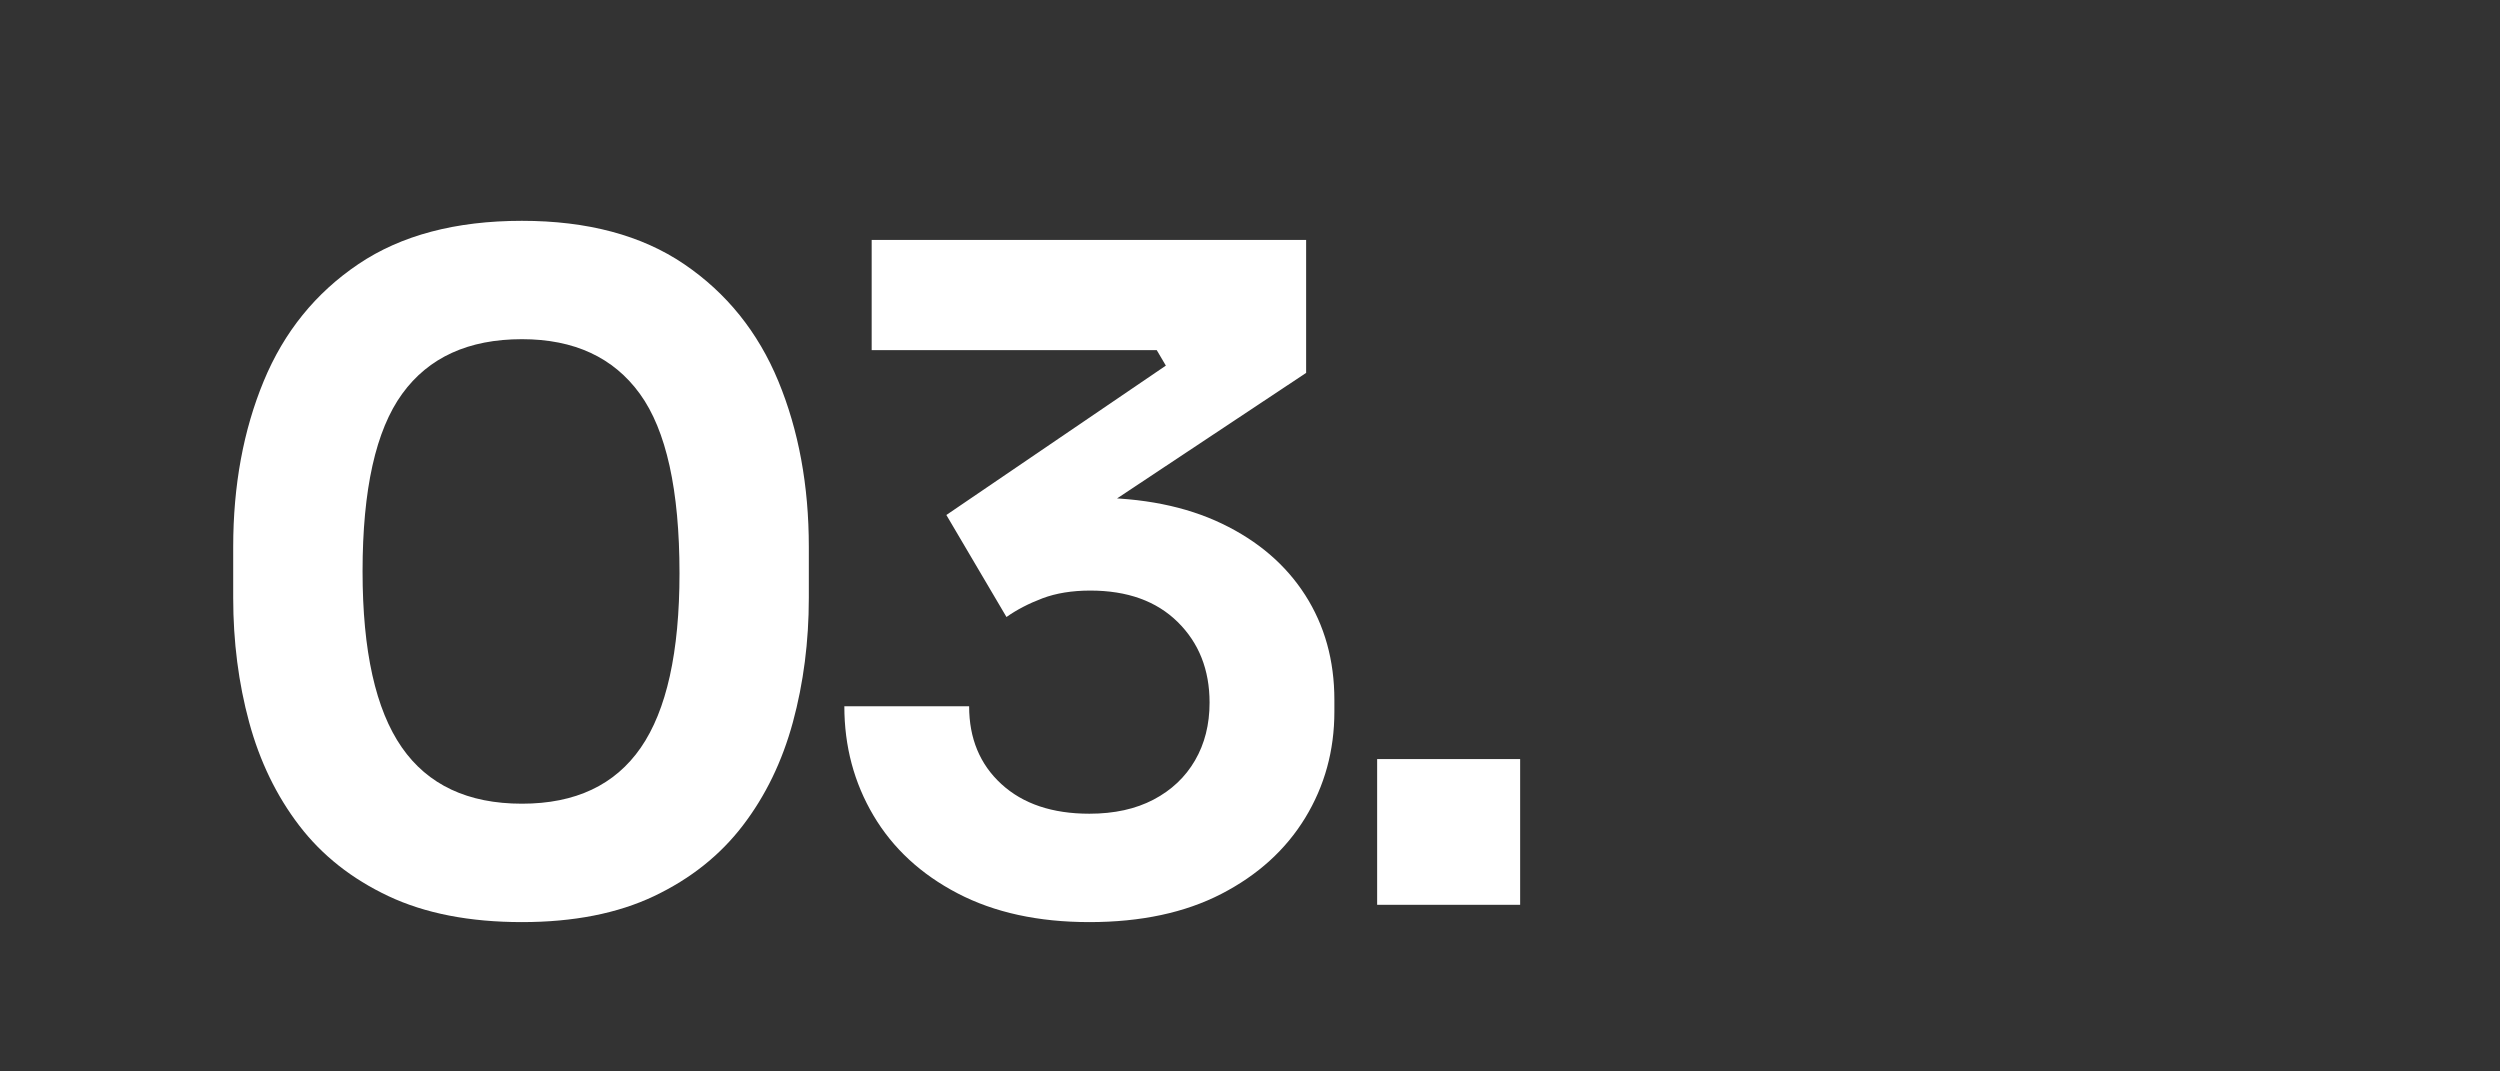
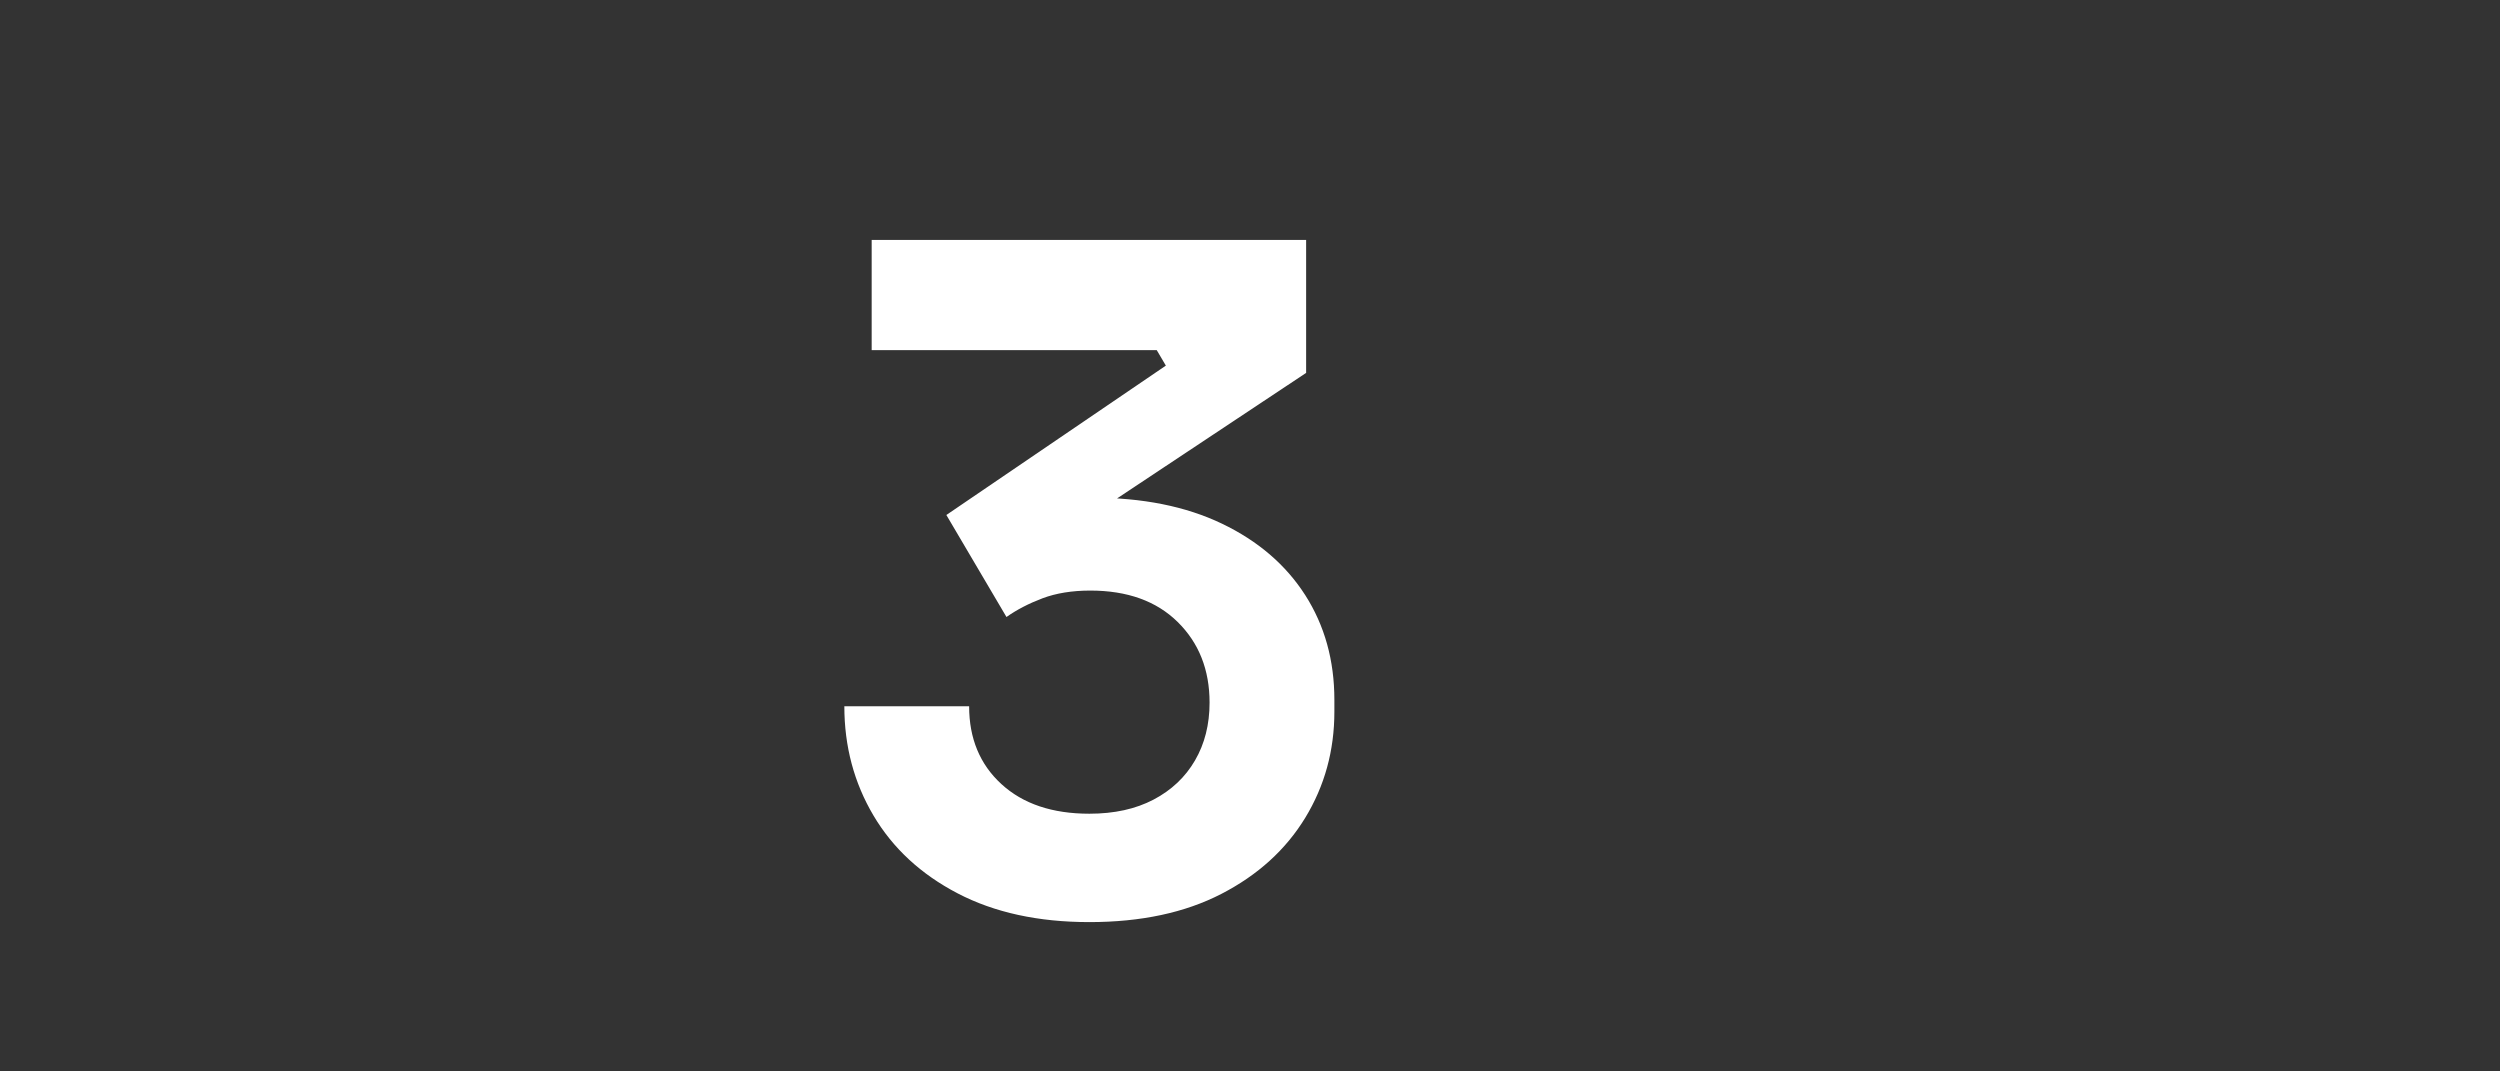
<svg xmlns="http://www.w3.org/2000/svg" id="Camada_1" x="0px" y="0px" viewBox="0 0 175 75" style="enable-background:new 0 0 175 75;" xml:space="preserve">
  <rect x="0" y="0" width="175" height="75" fill="#333333" stroke="none" />
  <g>
    <g>
      <g>
-         <path style="fill:#FFFFFF;" d="M36.535,64.547c-3.656,0-6.769-0.605-9.34-1.816c-2.572-1.212-4.654-2.858-6.248-4.941    c-1.594-2.082-2.764-4.495-3.507-7.236c-0.744-2.741-1.116-5.643-1.116-8.702v-3.57c0-4.293,0.711-8.161,2.136-11.604    c1.423-3.443,3.634-6.174,6.63-8.193c2.997-2.018,6.811-3.028,11.444-3.028c4.59,0,8.373,1.011,11.349,3.028    c2.975,2.02,5.174,4.75,6.599,8.193c1.423,3.442,2.136,7.311,2.136,11.604v3.57c0,3.06-0.373,5.961-1.116,8.702    c-0.744,2.741-1.913,5.154-3.507,7.236c-1.594,2.083-3.666,3.729-6.216,4.941C43.229,63.941,40.146,64.547,36.535,64.547z     M36.535,56.259c3.74,0,6.513-1.307,8.32-3.921c1.806-2.614,2.71-6.684,2.71-12.209c0-5.823-0.925-10.01-2.773-12.56    c-1.849-2.551-4.602-3.826-8.256-3.826c-3.741,0-6.535,1.275-8.384,3.826c-1.849,2.55-2.773,6.694-2.773,12.432    c0,5.569,0.914,9.67,2.741,12.306C29.946,54.942,32.751,56.259,36.535,56.259z" />
        <path style="fill:#FFFFFF;" d="M76.254,64.547c-3.57,0-6.642-0.669-9.213-2.008c-2.572-1.339-4.538-3.156-5.897-5.451    c-1.36-2.295-2.04-4.846-2.04-7.65h8.735c0,2.253,0.754,4.07,2.263,5.451c1.508,1.381,3.559,2.071,6.152,2.071    c1.742,0,3.241-0.328,4.495-0.988c1.253-0.658,2.221-1.571,2.901-2.741c0.68-1.168,1.02-2.519,1.02-4.048    c0-2.296-0.744-4.177-2.231-5.643c-1.488-1.467-3.528-2.2-6.12-2.2c-1.275,0-2.391,0.182-3.347,0.542    c-0.957,0.362-1.796,0.797-2.519,1.308l-4.208-7.141L81.61,25.593l-0.638-1.084H61.017v-7.715h30.412v9.309L75.681,36.559    l-4.909-0.893c0.807-0.255,1.679-0.456,2.614-0.605c0.935-0.148,1.955-0.224,3.061-0.224c3.527,0,6.556,0.605,9.085,1.817    c2.528,1.211,4.473,2.88,5.834,5.005c1.359,2.126,2.04,4.569,2.04,7.332v0.828c0,2.721-0.681,5.196-2.04,7.428    c-1.361,2.231-3.315,4.007-5.866,5.324C82.949,63.888,79.867,64.547,76.254,64.547z" />
-         <path style="fill:#FFFFFF;" d="M96.4,63.336V53.135h10.01v10.201H96.4z" />
      </g>
    </g>
  </g>
</svg>